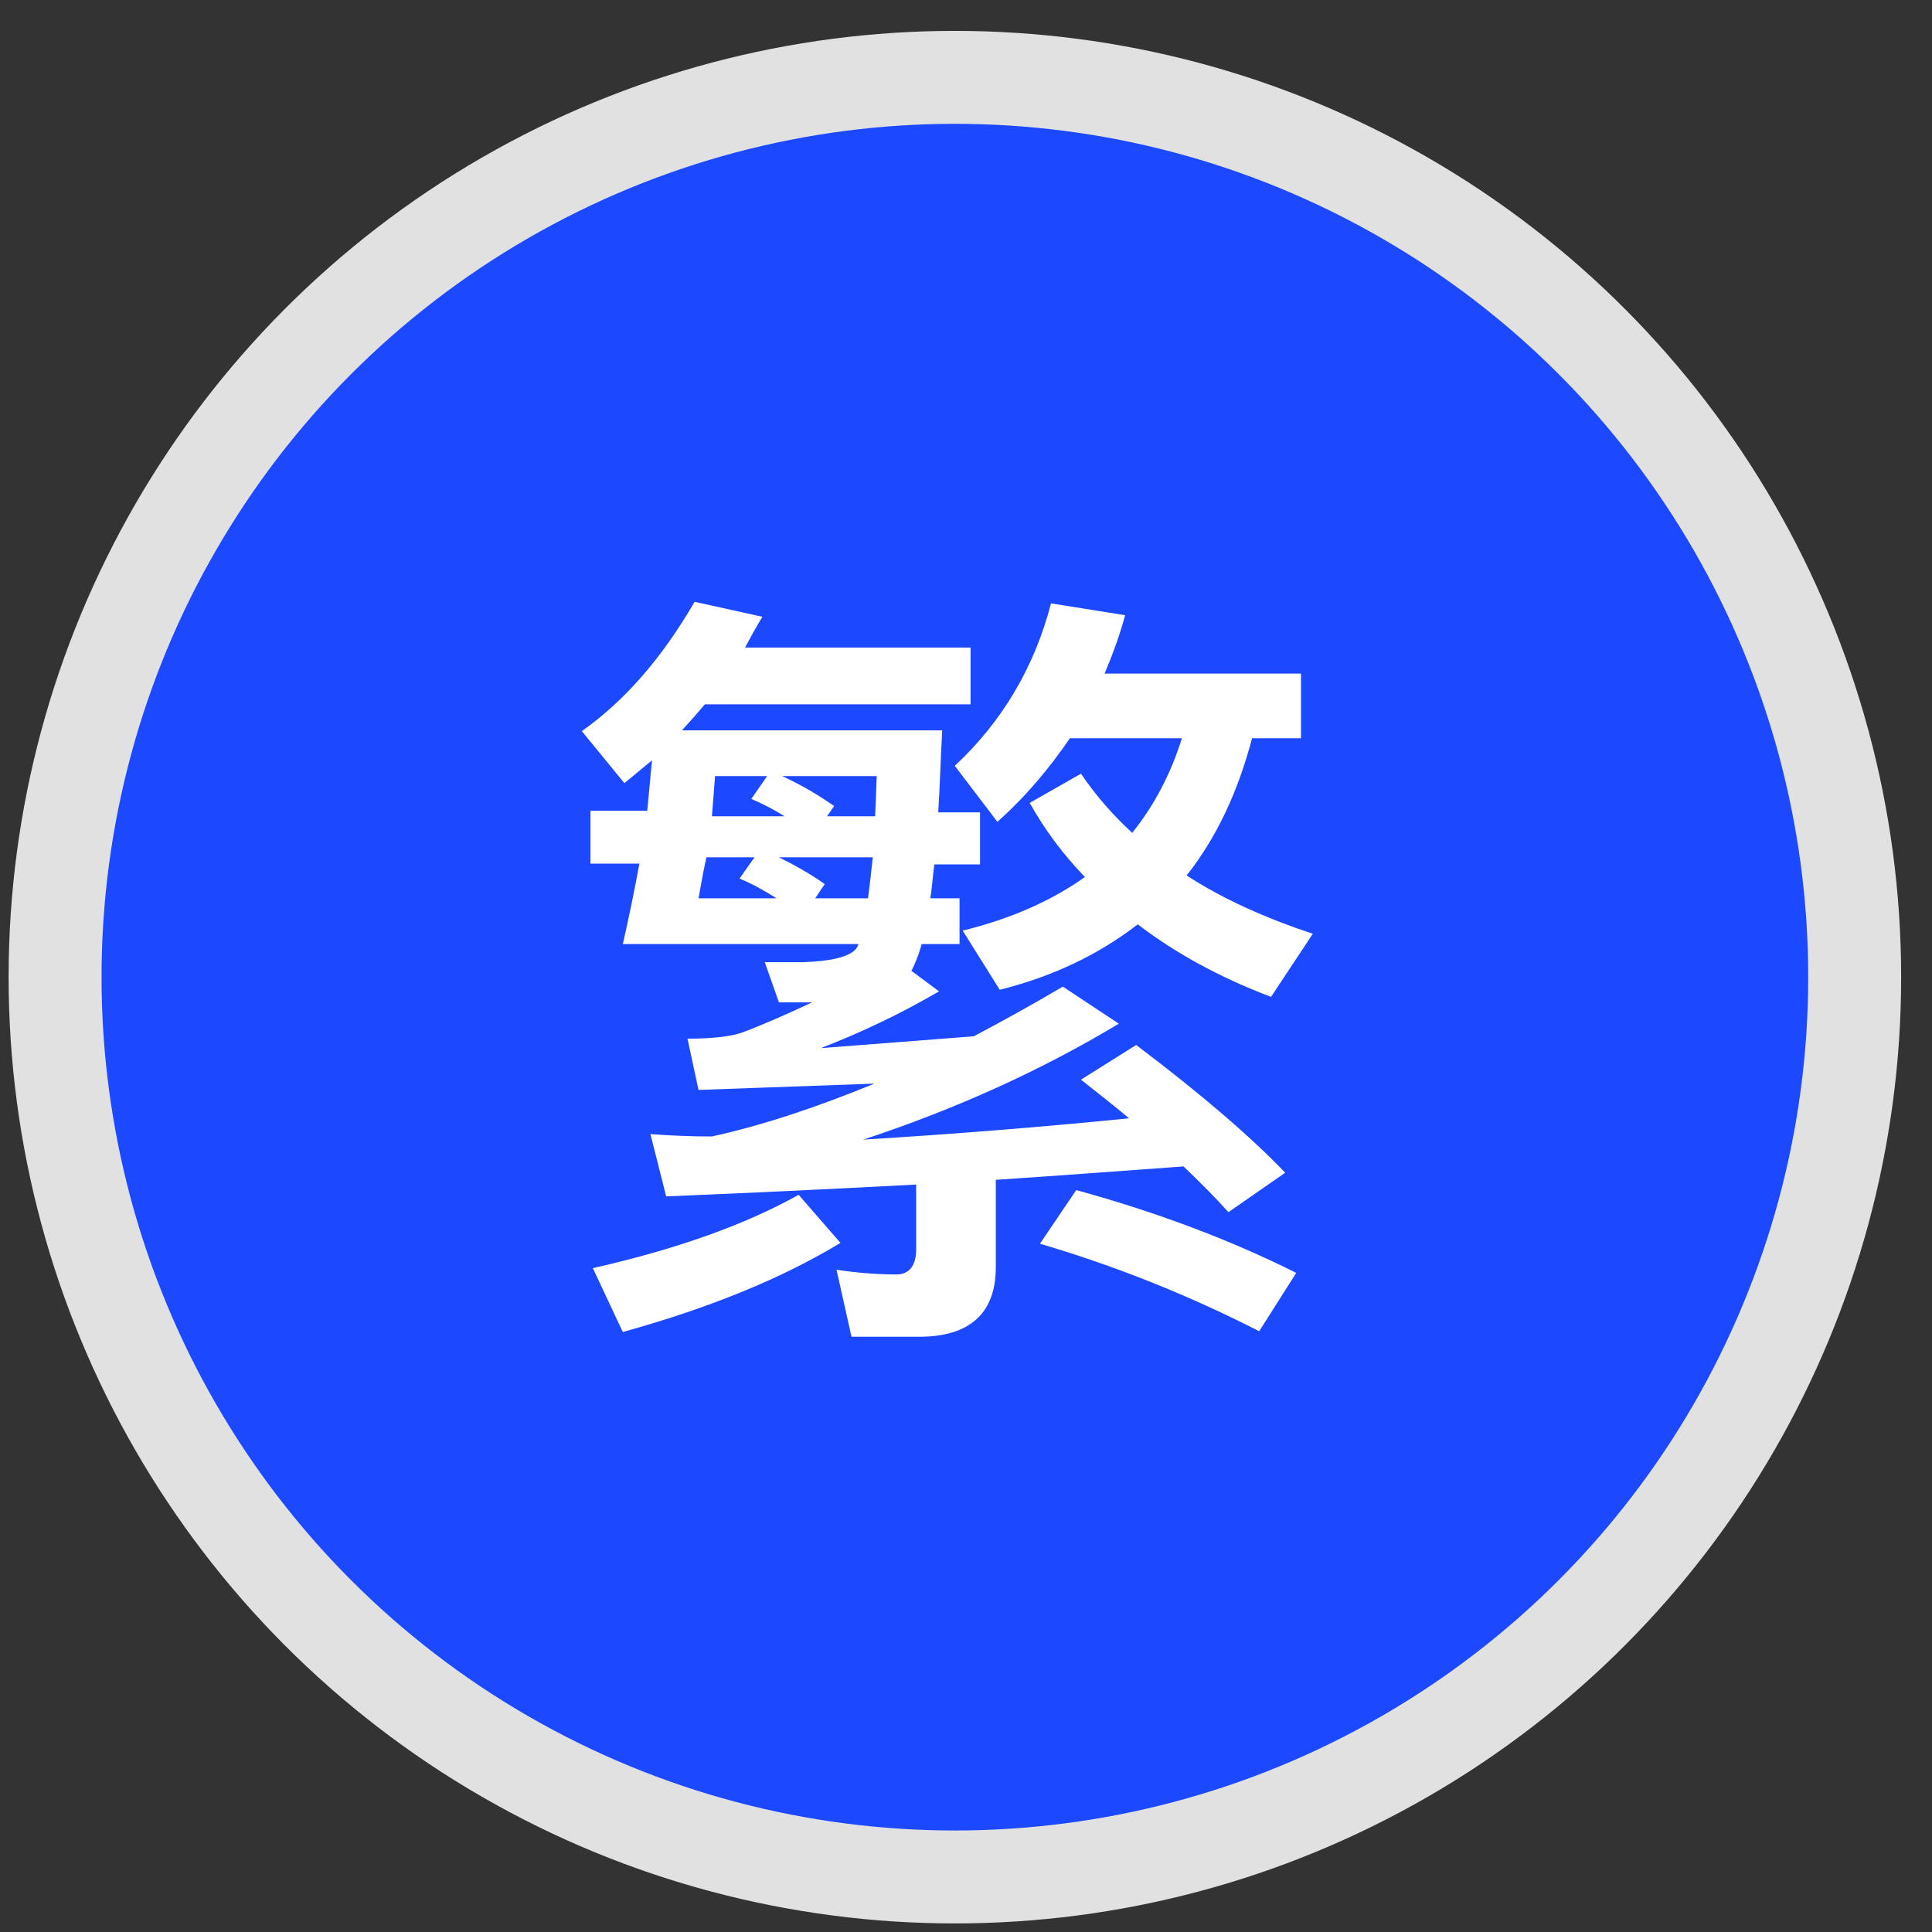
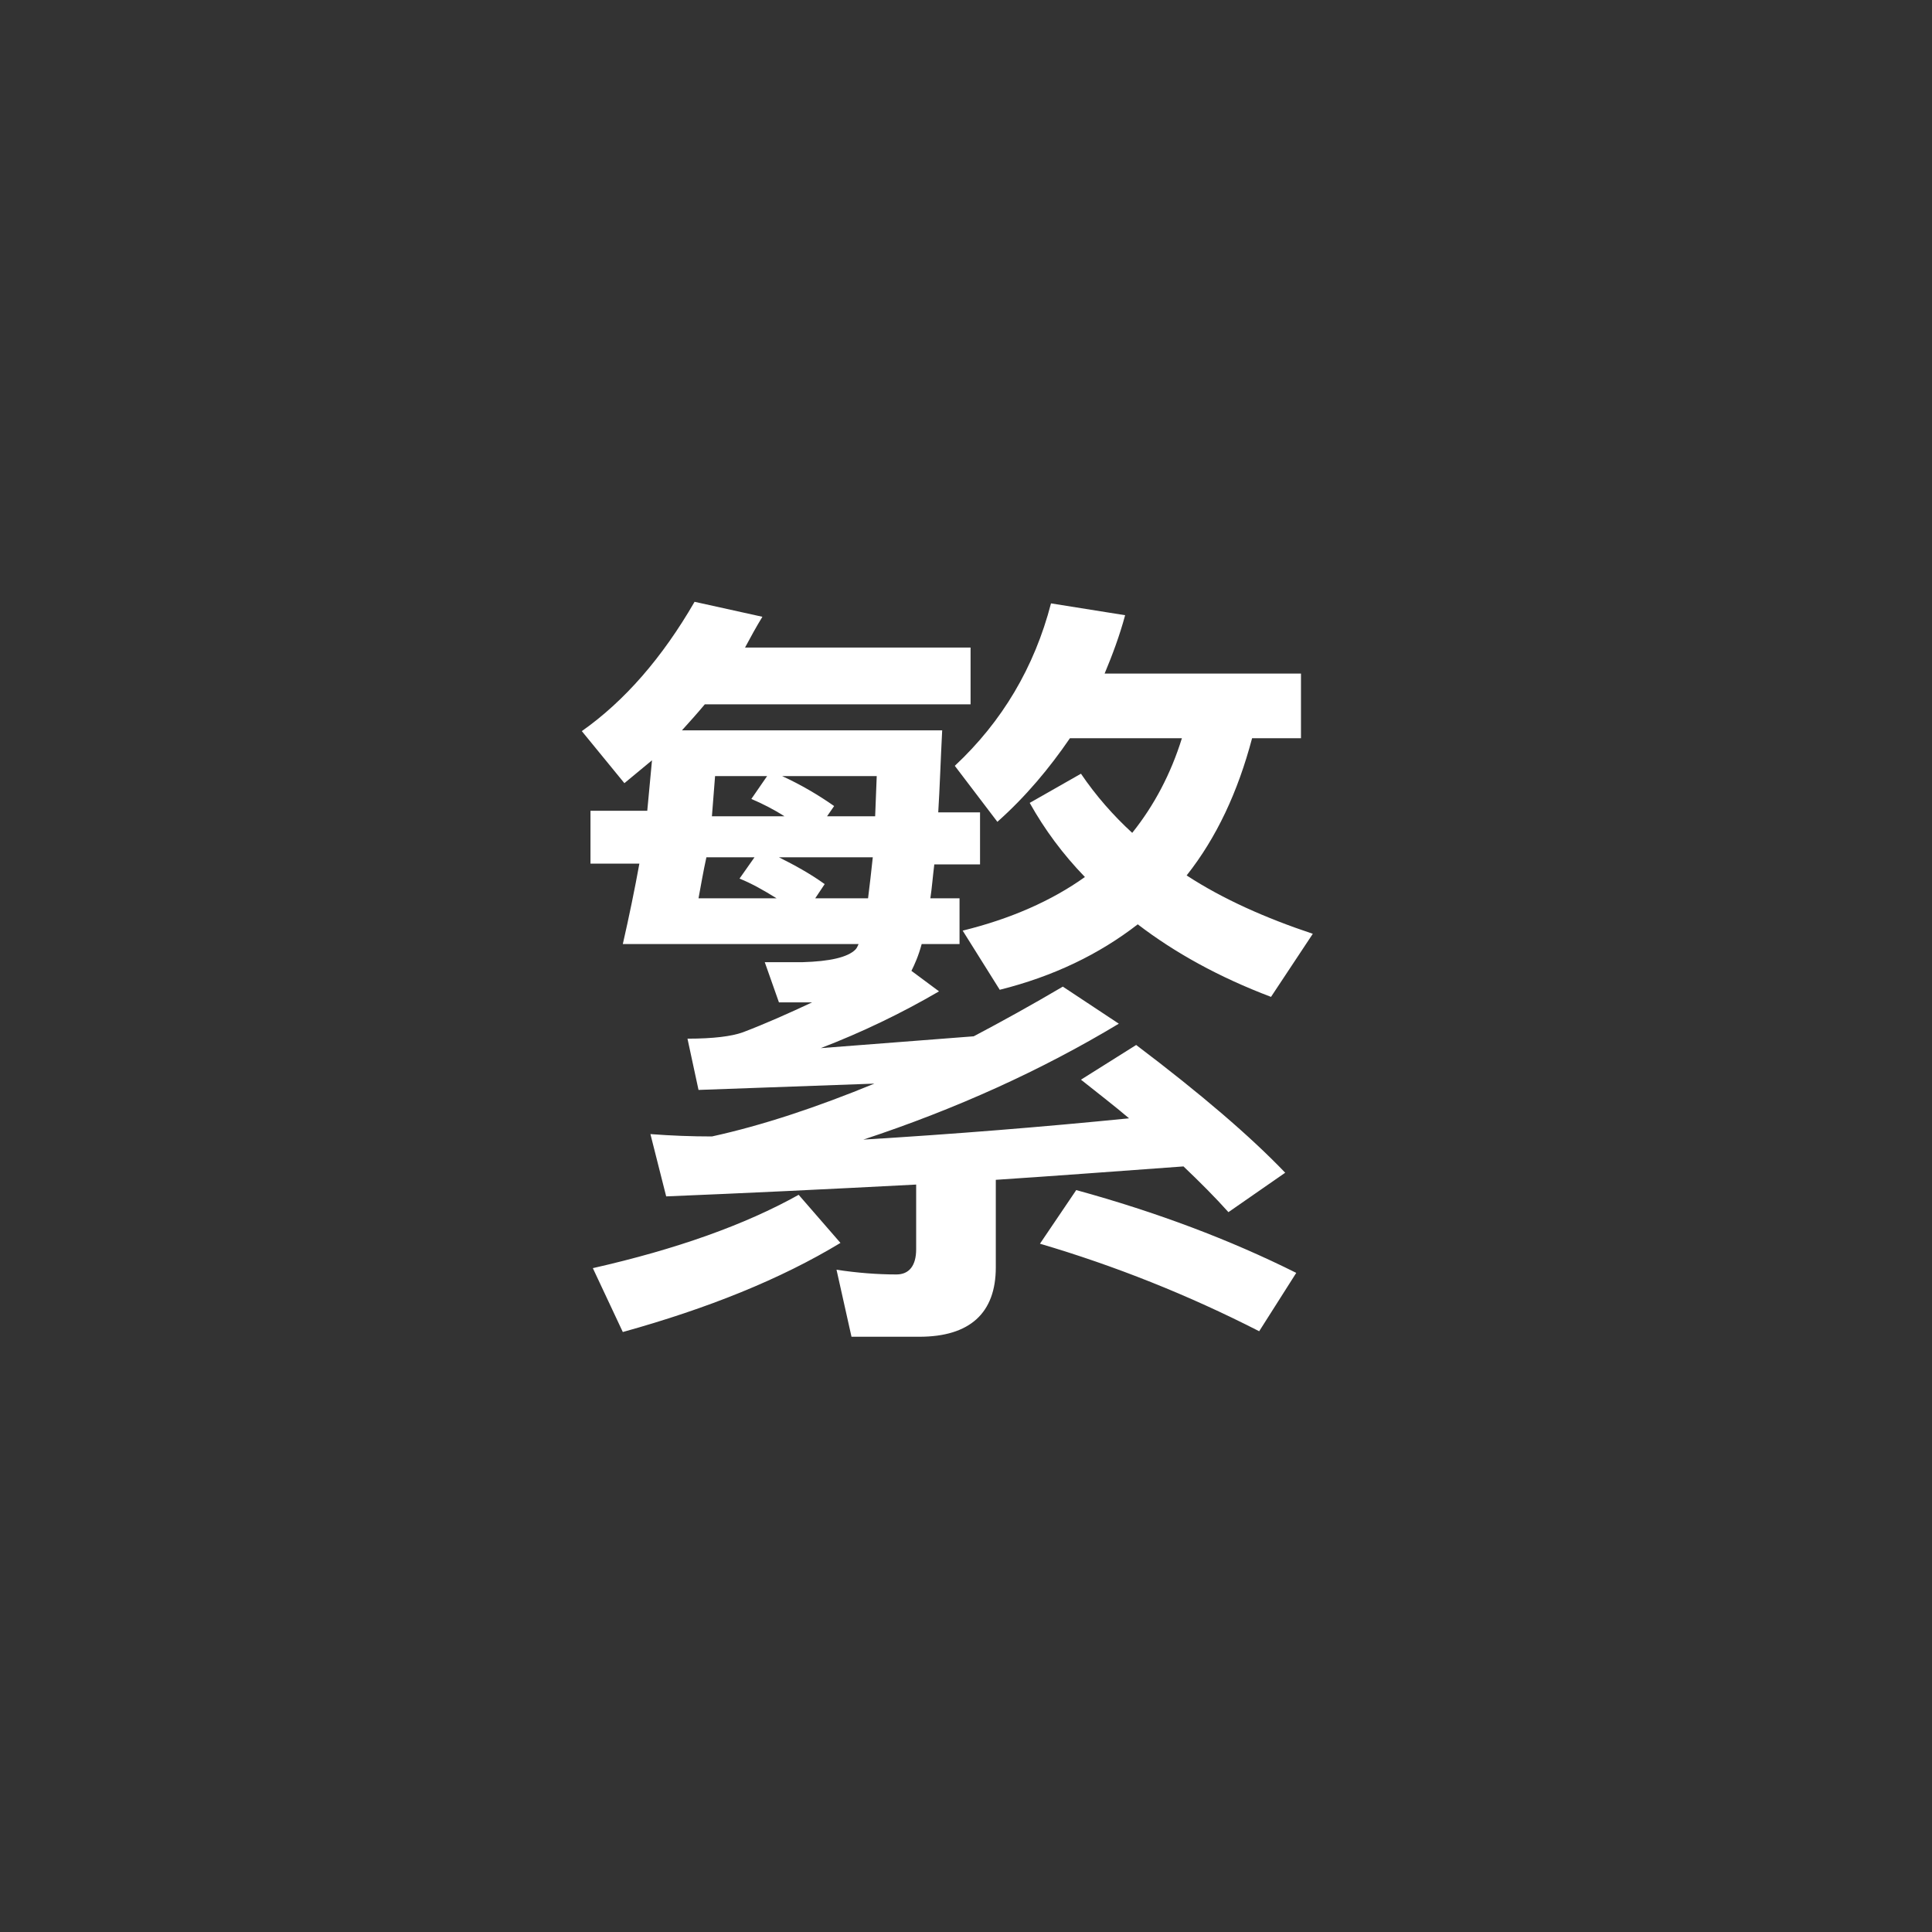
<svg xmlns="http://www.w3.org/2000/svg" fill="none" height="28" viewBox="0 0 49 49" width="28">
  <rect x="0" y="0" width="49" height="49" fill="#333333" stroke="none" />
-   <circle cx="24.218" cy="24.783" fill="#1c49ff" r="22.821" stroke="#e1e1e1" stroke-width="2.357" />
  <path d="m17.876 17.863c-.2.24-.4.46-.58.66h6.6c-.04.76-.06 1.44-.1 2.08h1.06v1.32h-1.16c-.04.32-.06.6-.1.86h.74v1.16h-.96c-.08.3-.18.52-.26.68l.7.52c-.96.56-1.96 1.04-3 1.44l3.88-.3c.72-.38 1.48-.8 2.26-1.26l1.42.94c-1.96 1.18-4.12 2.16-6.48 2.94 2.3-.14 4.54-.32 6.74-.54-.4-.34-.82-.66-1.22-.98l1.4-.88c1.64 1.24 2.9 2.32 3.78 3.24l-1.44 1c-.34-.38-.72-.76-1.14-1.16-1.66.12-3.24.24-4.76.34v2.22c0 1.16-.66 1.76-1.94 1.76h-1.72l-.38-1.7c.52.08 1.04.12 1.52.12.32 0 .5-.22.5-.64v-1.64c-2.28.12-4.38.22-6.34.3l-.4-1.58c.52.04 1.04.06 1.56.06 1.28-.28 2.66-.74 4.12-1.34l-4.46.16-.28-1.3c.66 0 1.12-.06 1.4-.16.58-.22 1.16-.48 1.76-.76h-.84l-.36-1.02h.96c.68-.02 1.14-.12 1.34-.32.04-.04.06-.1.08-.14h-5.98c.16-.7.3-1.38.42-2.04h-1.24v-1.34h1.44l.12-1.28-.7.58-1.08-1.32c1.08-.76 2.04-1.86 2.86-3.28l1.72.38c-.16.26-.3.52-.44.78h5.72v1.44zm.04 3.88c-.08.36-.14.72-.2 1.04h1.98c-.32-.2-.64-.38-.94-.5l.38-.54zm2.76 1.04h1.34c.04-.32.08-.66.12-1.04h-2.38c.4.2.8.42 1.16.68zm1.52-2.08.04-1.02h-2.4c.48.22.92.48 1.32.76l-.18.26zm-2.74-1.02h-1.32l-.08 1.02h1.84c-.28-.18-.56-.32-.84-.44zm7.68-.96c-.52.76-1.12 1.48-1.84 2.12l-1.08-1.42c1.2-1.12 2.02-2.5 2.44-4.12l1.88.3c-.14.52-.32 1-.52 1.48h4.98v1.64h-1.24c-.36 1.36-.9 2.52-1.66 3.48.92.6 2 1.08 3.2 1.48l-1.06 1.6c-1.32-.5-2.44-1.12-3.38-1.84-.98.76-2.14 1.32-3.5 1.66l-.94-1.5c1.22-.3 2.26-.76 3.1-1.36-.56-.58-1.02-1.2-1.4-1.88l1.3-.74c.38.56.82 1.06 1.3 1.5.56-.7.98-1.5 1.26-2.4zm.16 11.46c2.04.56 3.9 1.26 5.58 2.1l-.94 1.48c-1.8-.92-3.66-1.66-5.56-2.22zm-7.04.12 1.06 1.22c-1.52.92-3.36 1.66-5.52 2.26l-.76-1.62c2.12-.48 3.86-1.1 5.22-1.86z" fill="#fff" />
</svg>